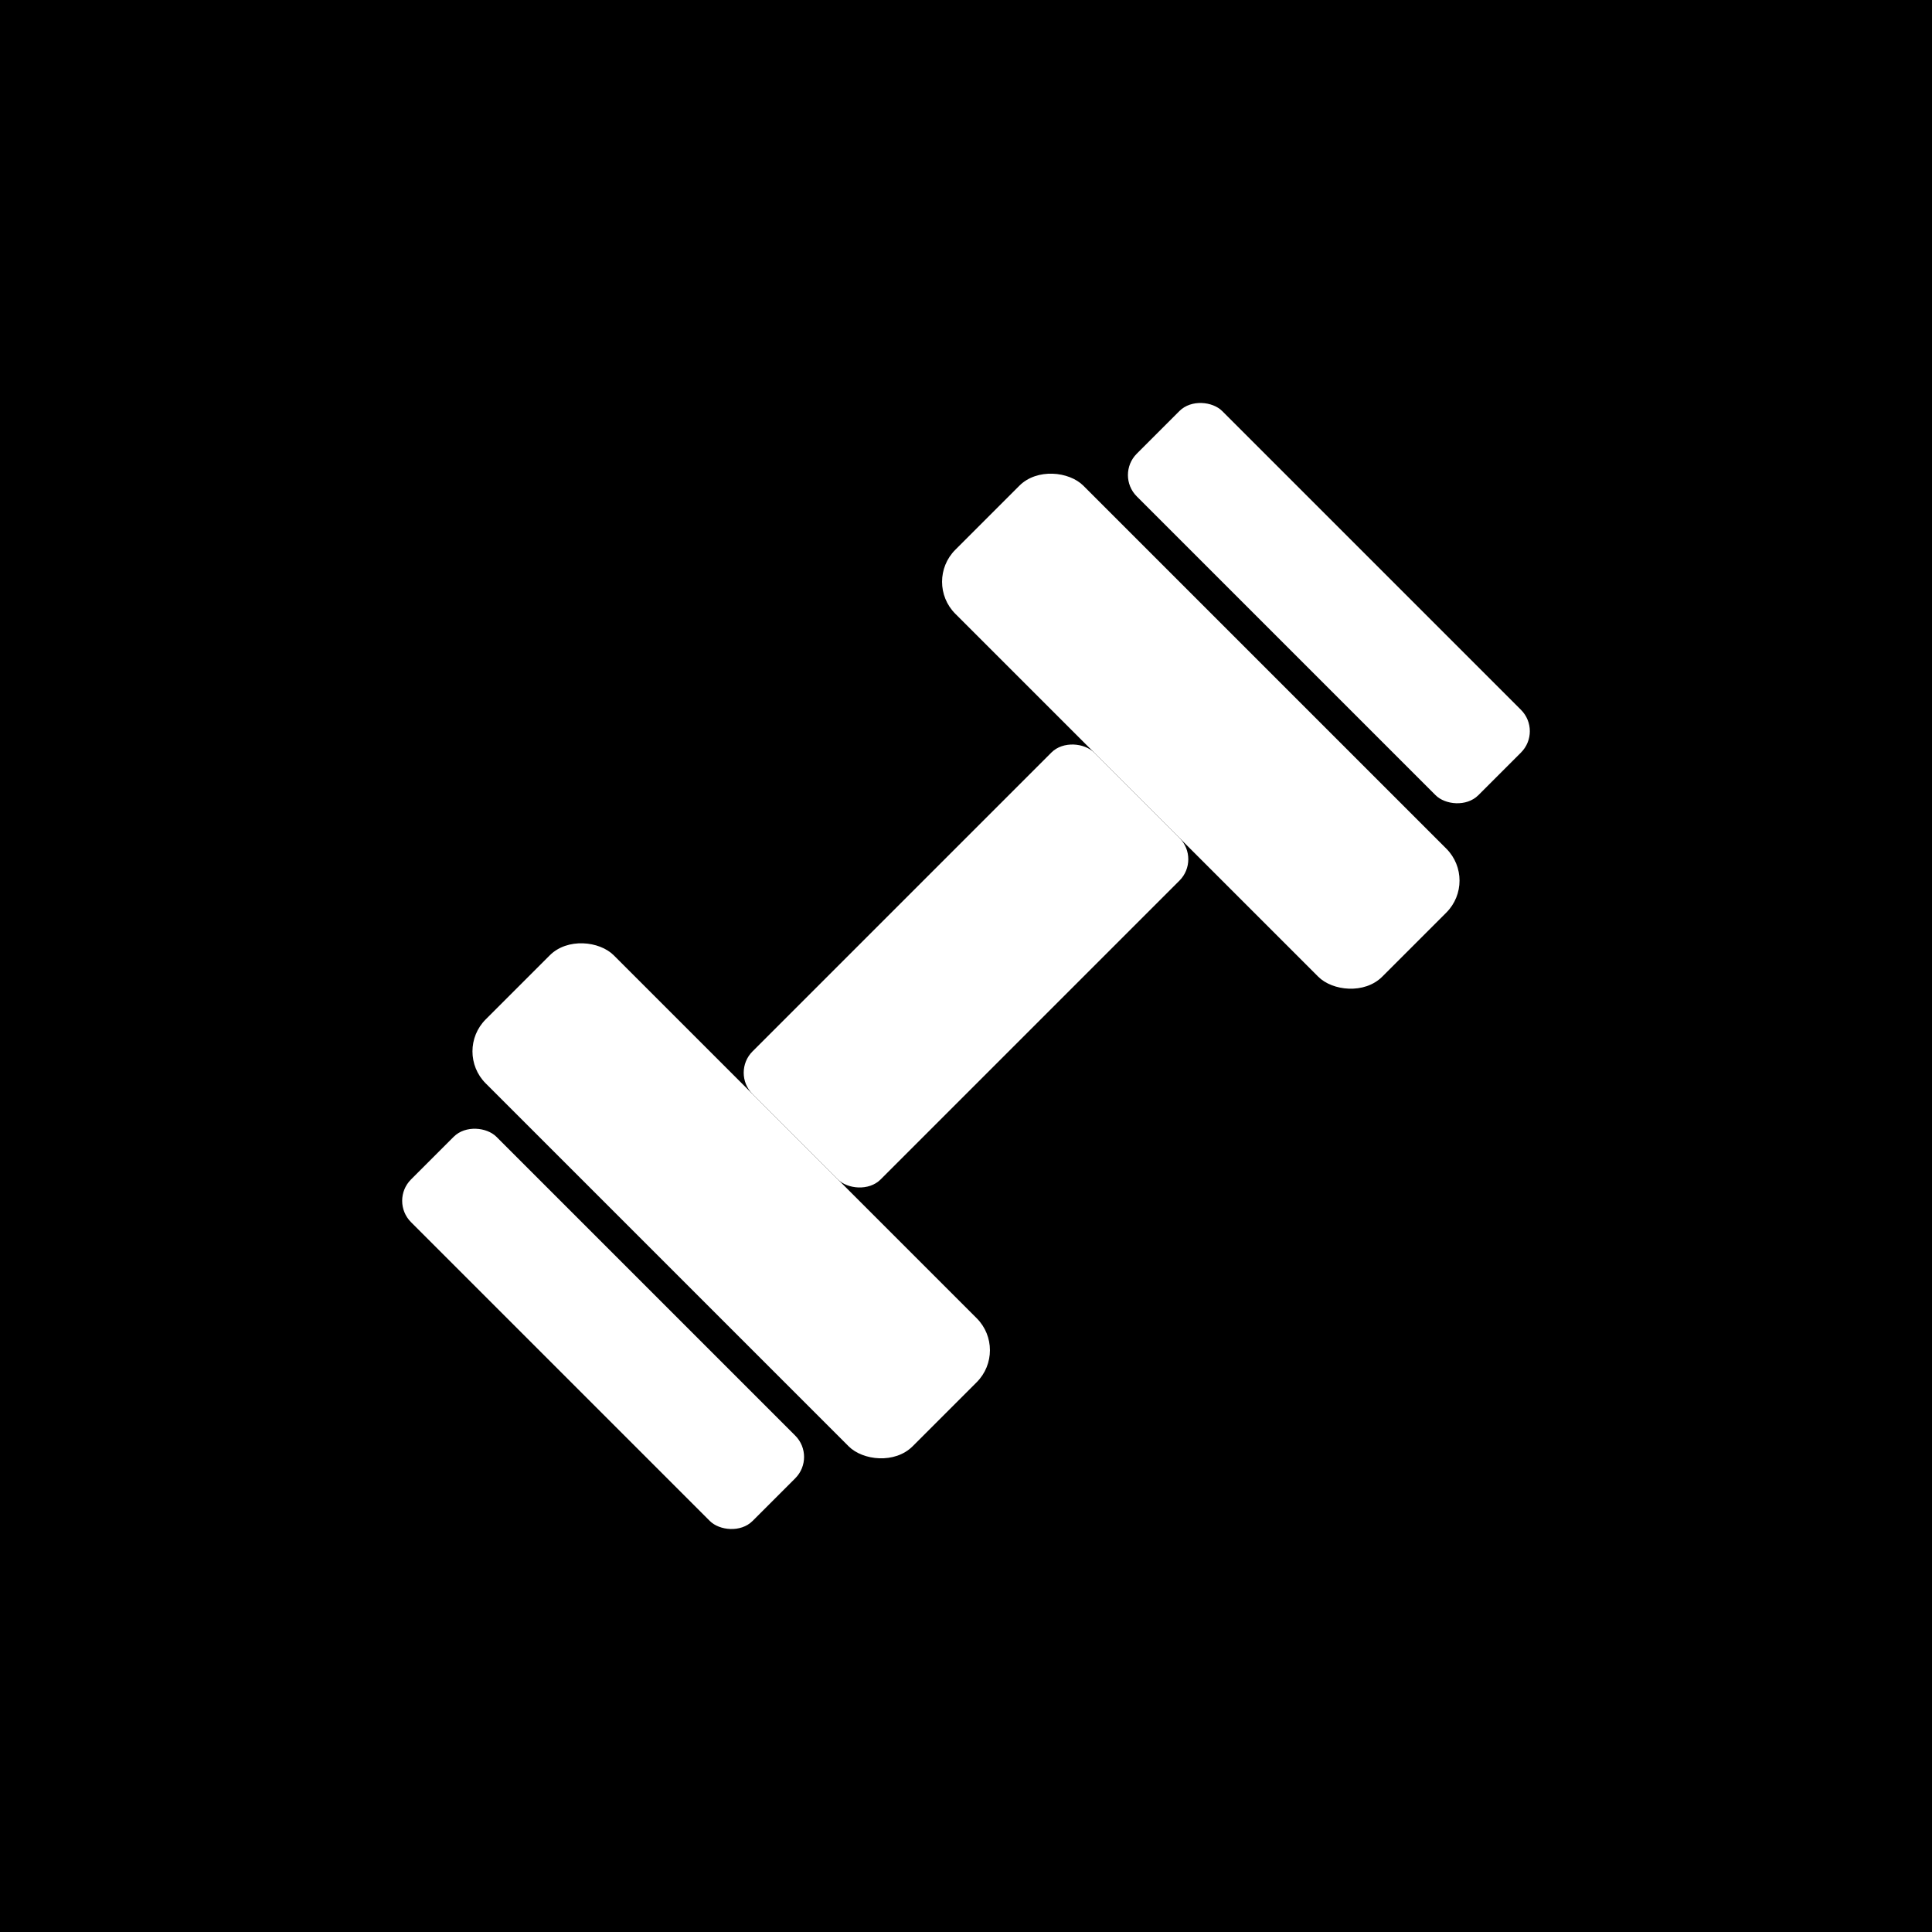
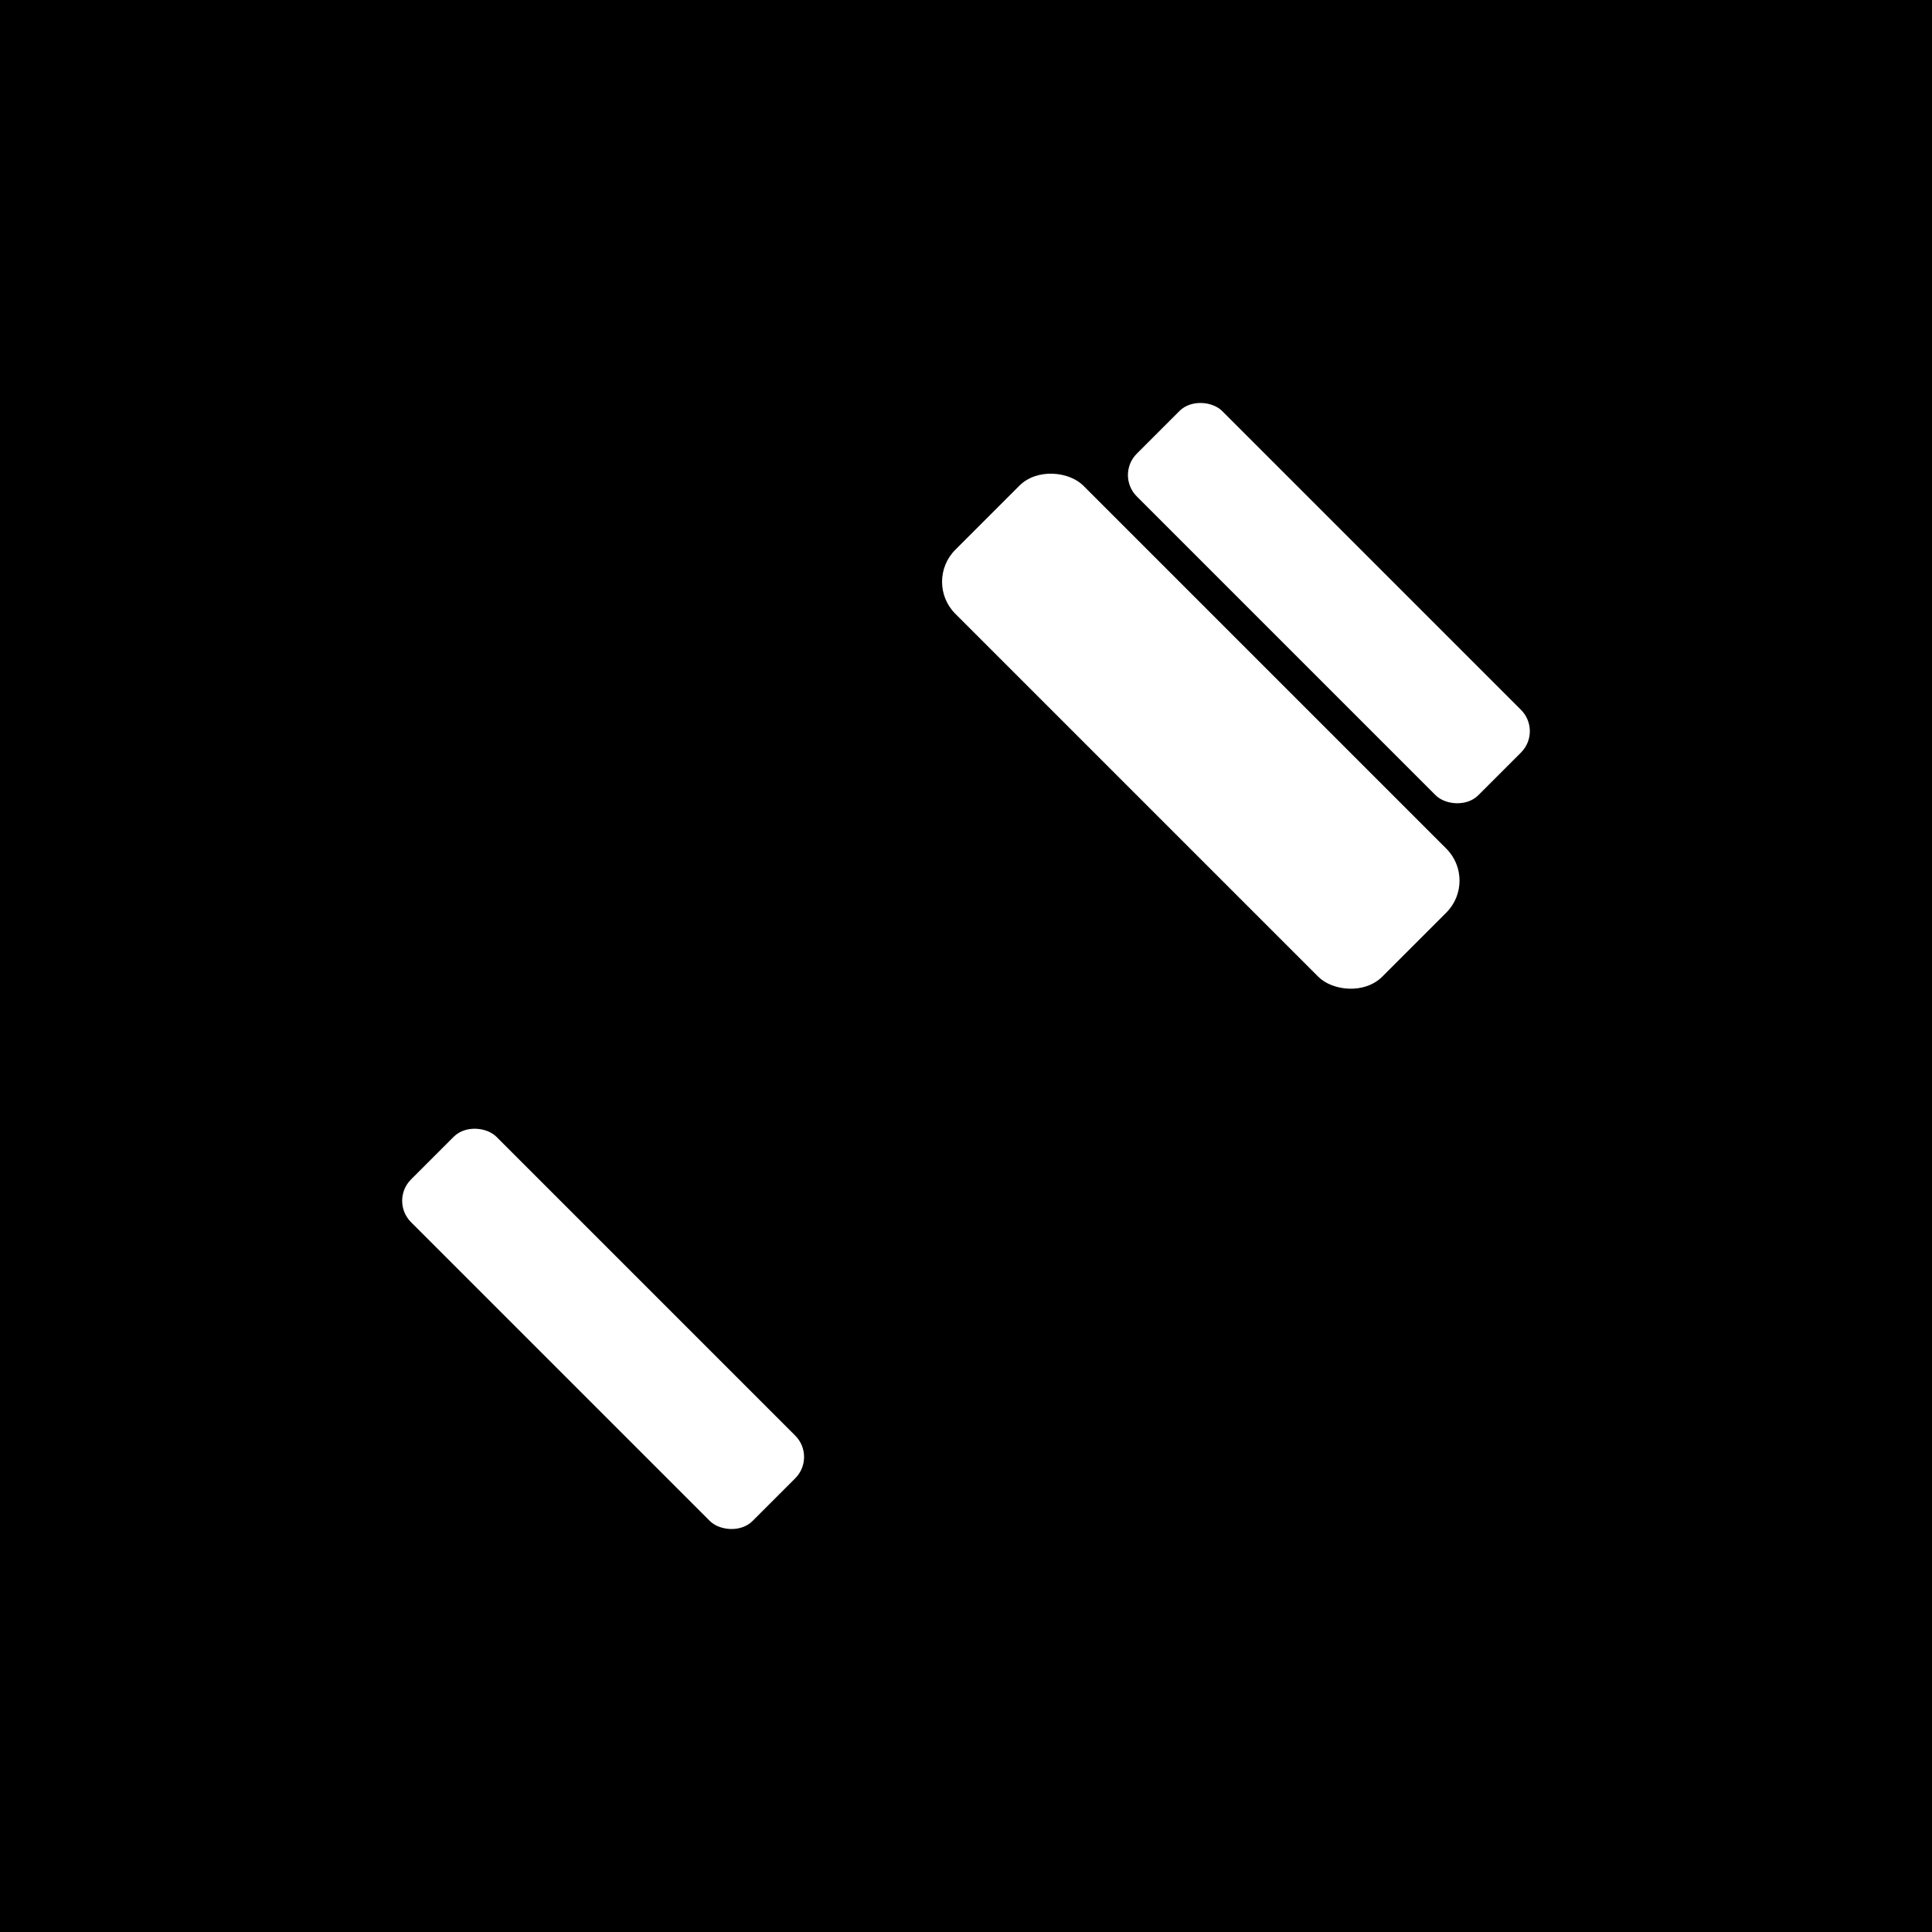
<svg xmlns="http://www.w3.org/2000/svg" width="512" height="512" viewBox="0 0 512 512">
  <rect width="512" height="512" fill="#000000" />
  <g transform="translate(256, 256) rotate(-45) translate(-256, -256)">
-     <rect x="192" y="232" width="128" height="48" rx="8" fill="#ffffff" />
-     <rect x="144" y="176" width="48" height="160" rx="12" fill="#ffffff" />
    <rect x="104" y="192" width="32" height="128" rx="8" fill="#ffffff" />
    <rect x="320" y="176" width="48" height="160" rx="12" fill="#ffffff" />
    <rect x="376" y="192" width="32" height="128" rx="8" fill="#ffffff" />
  </g>
</svg>